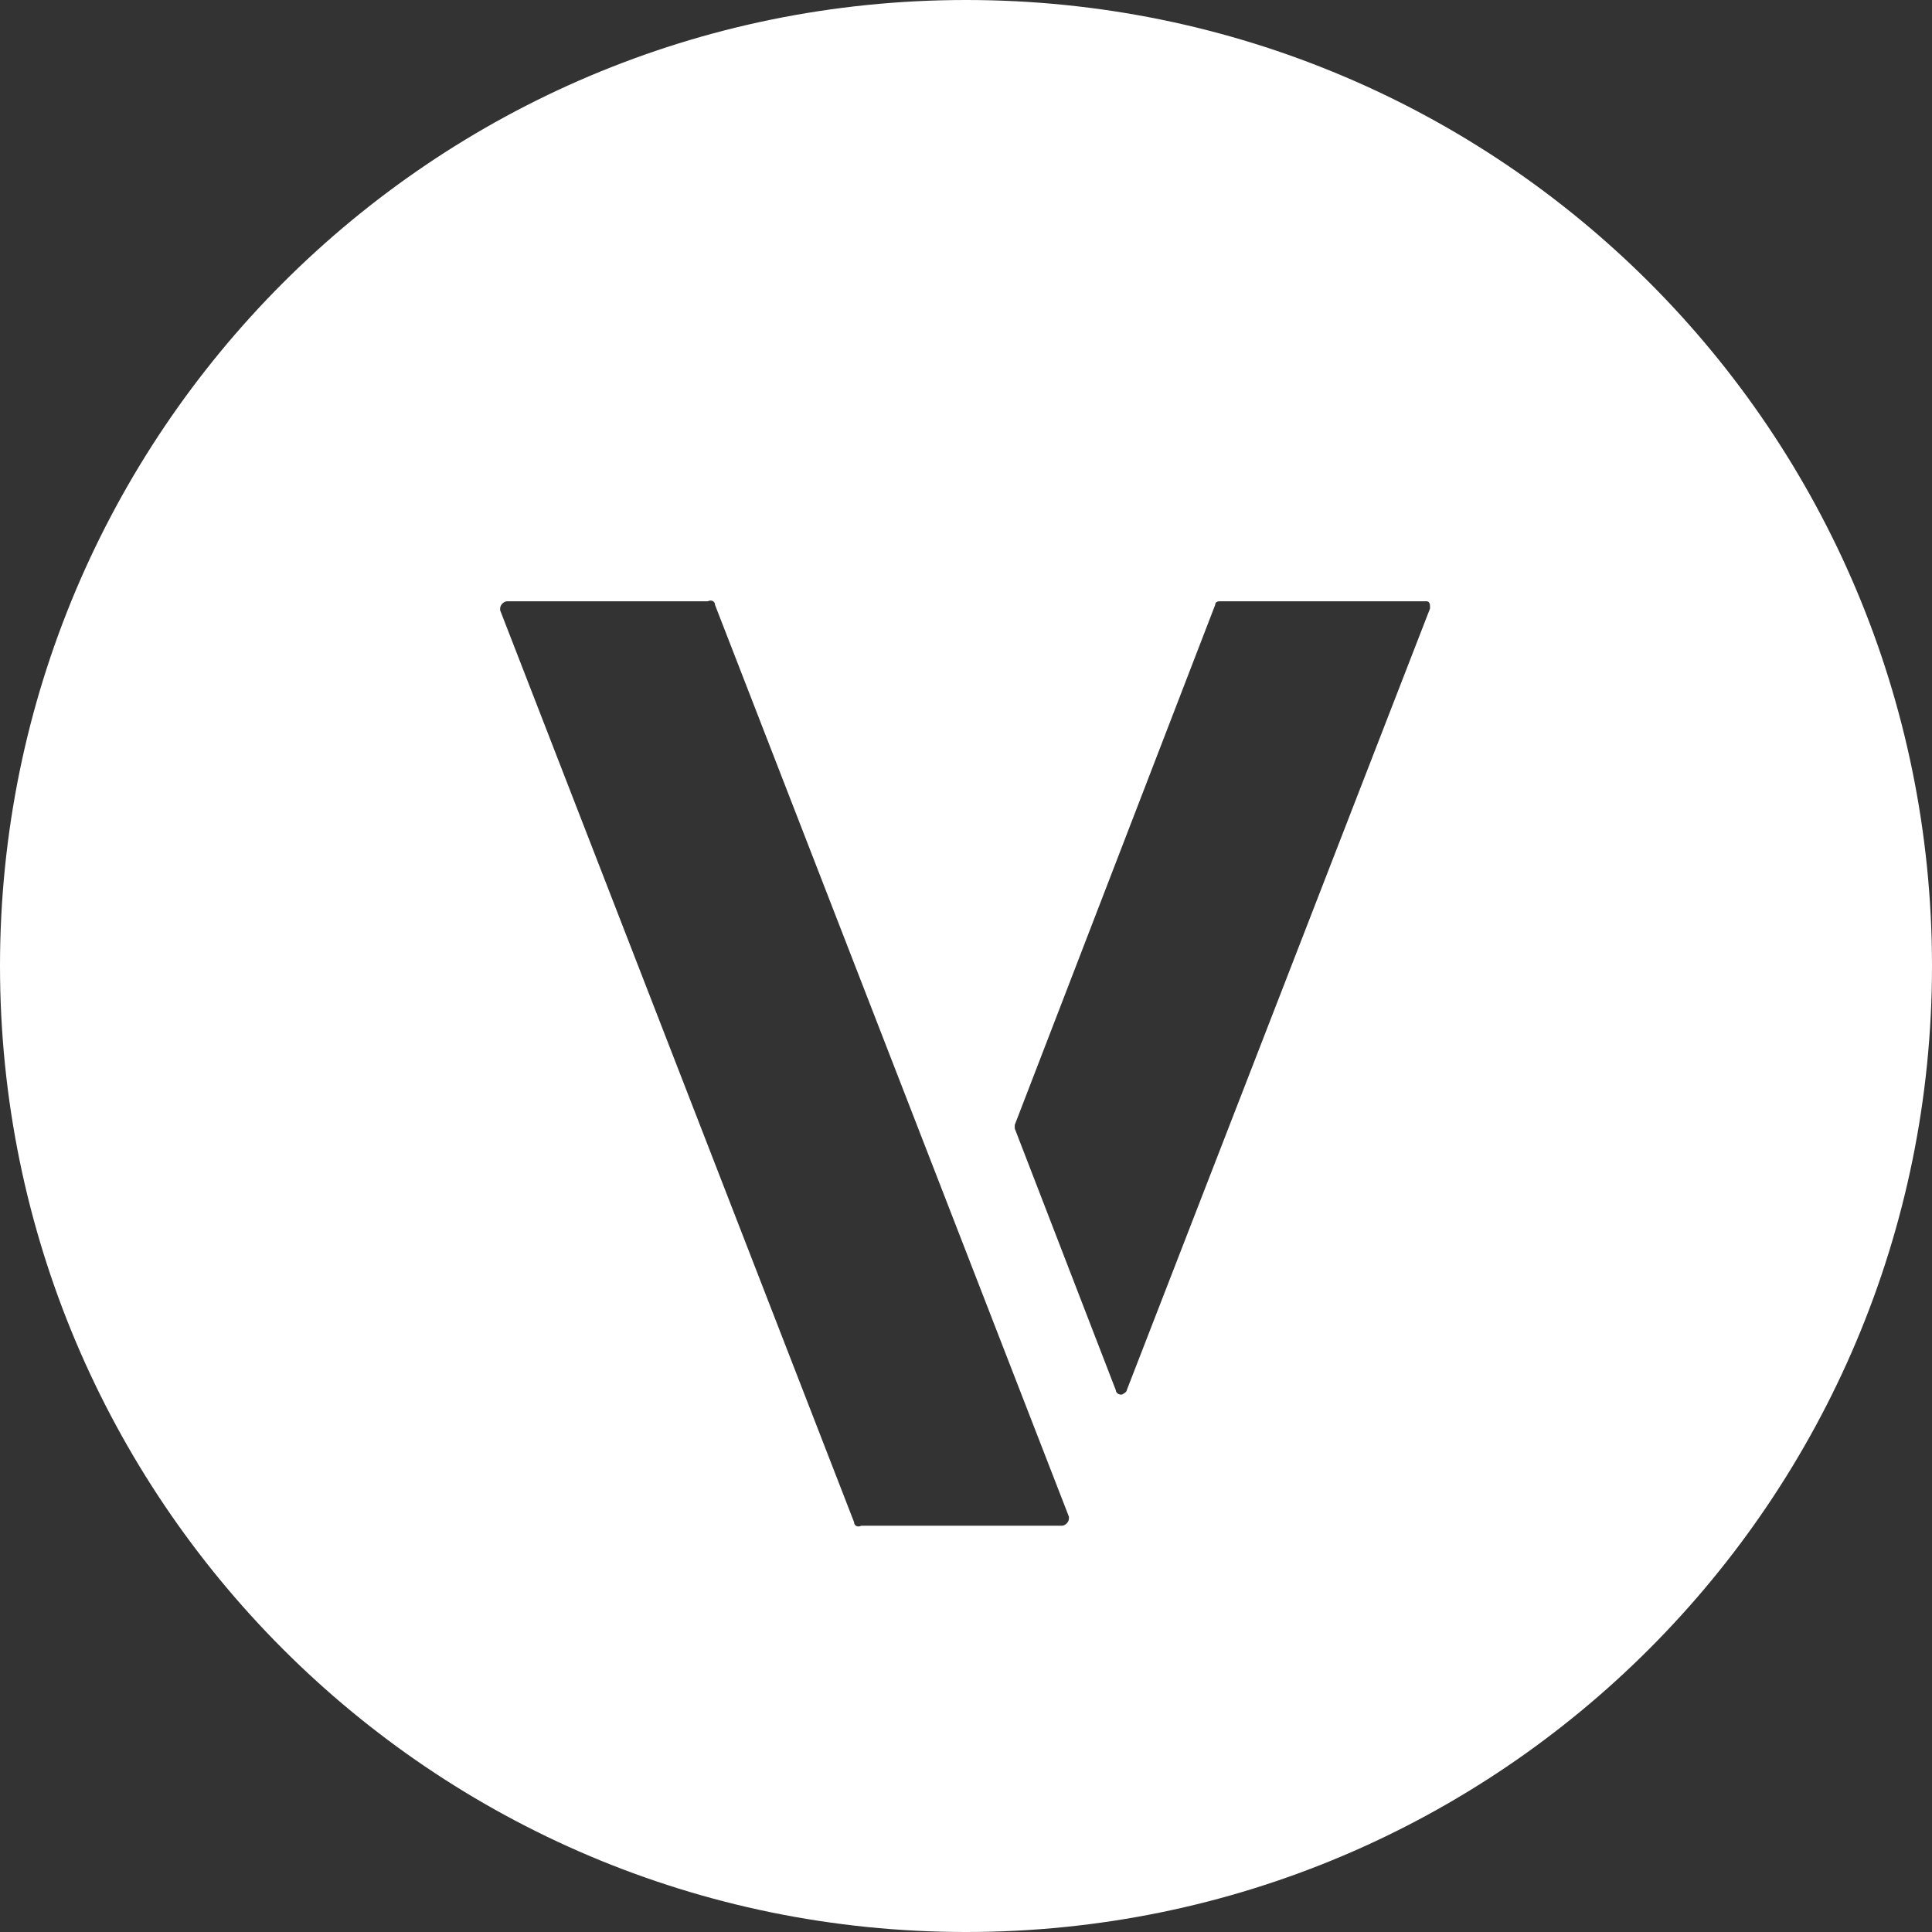
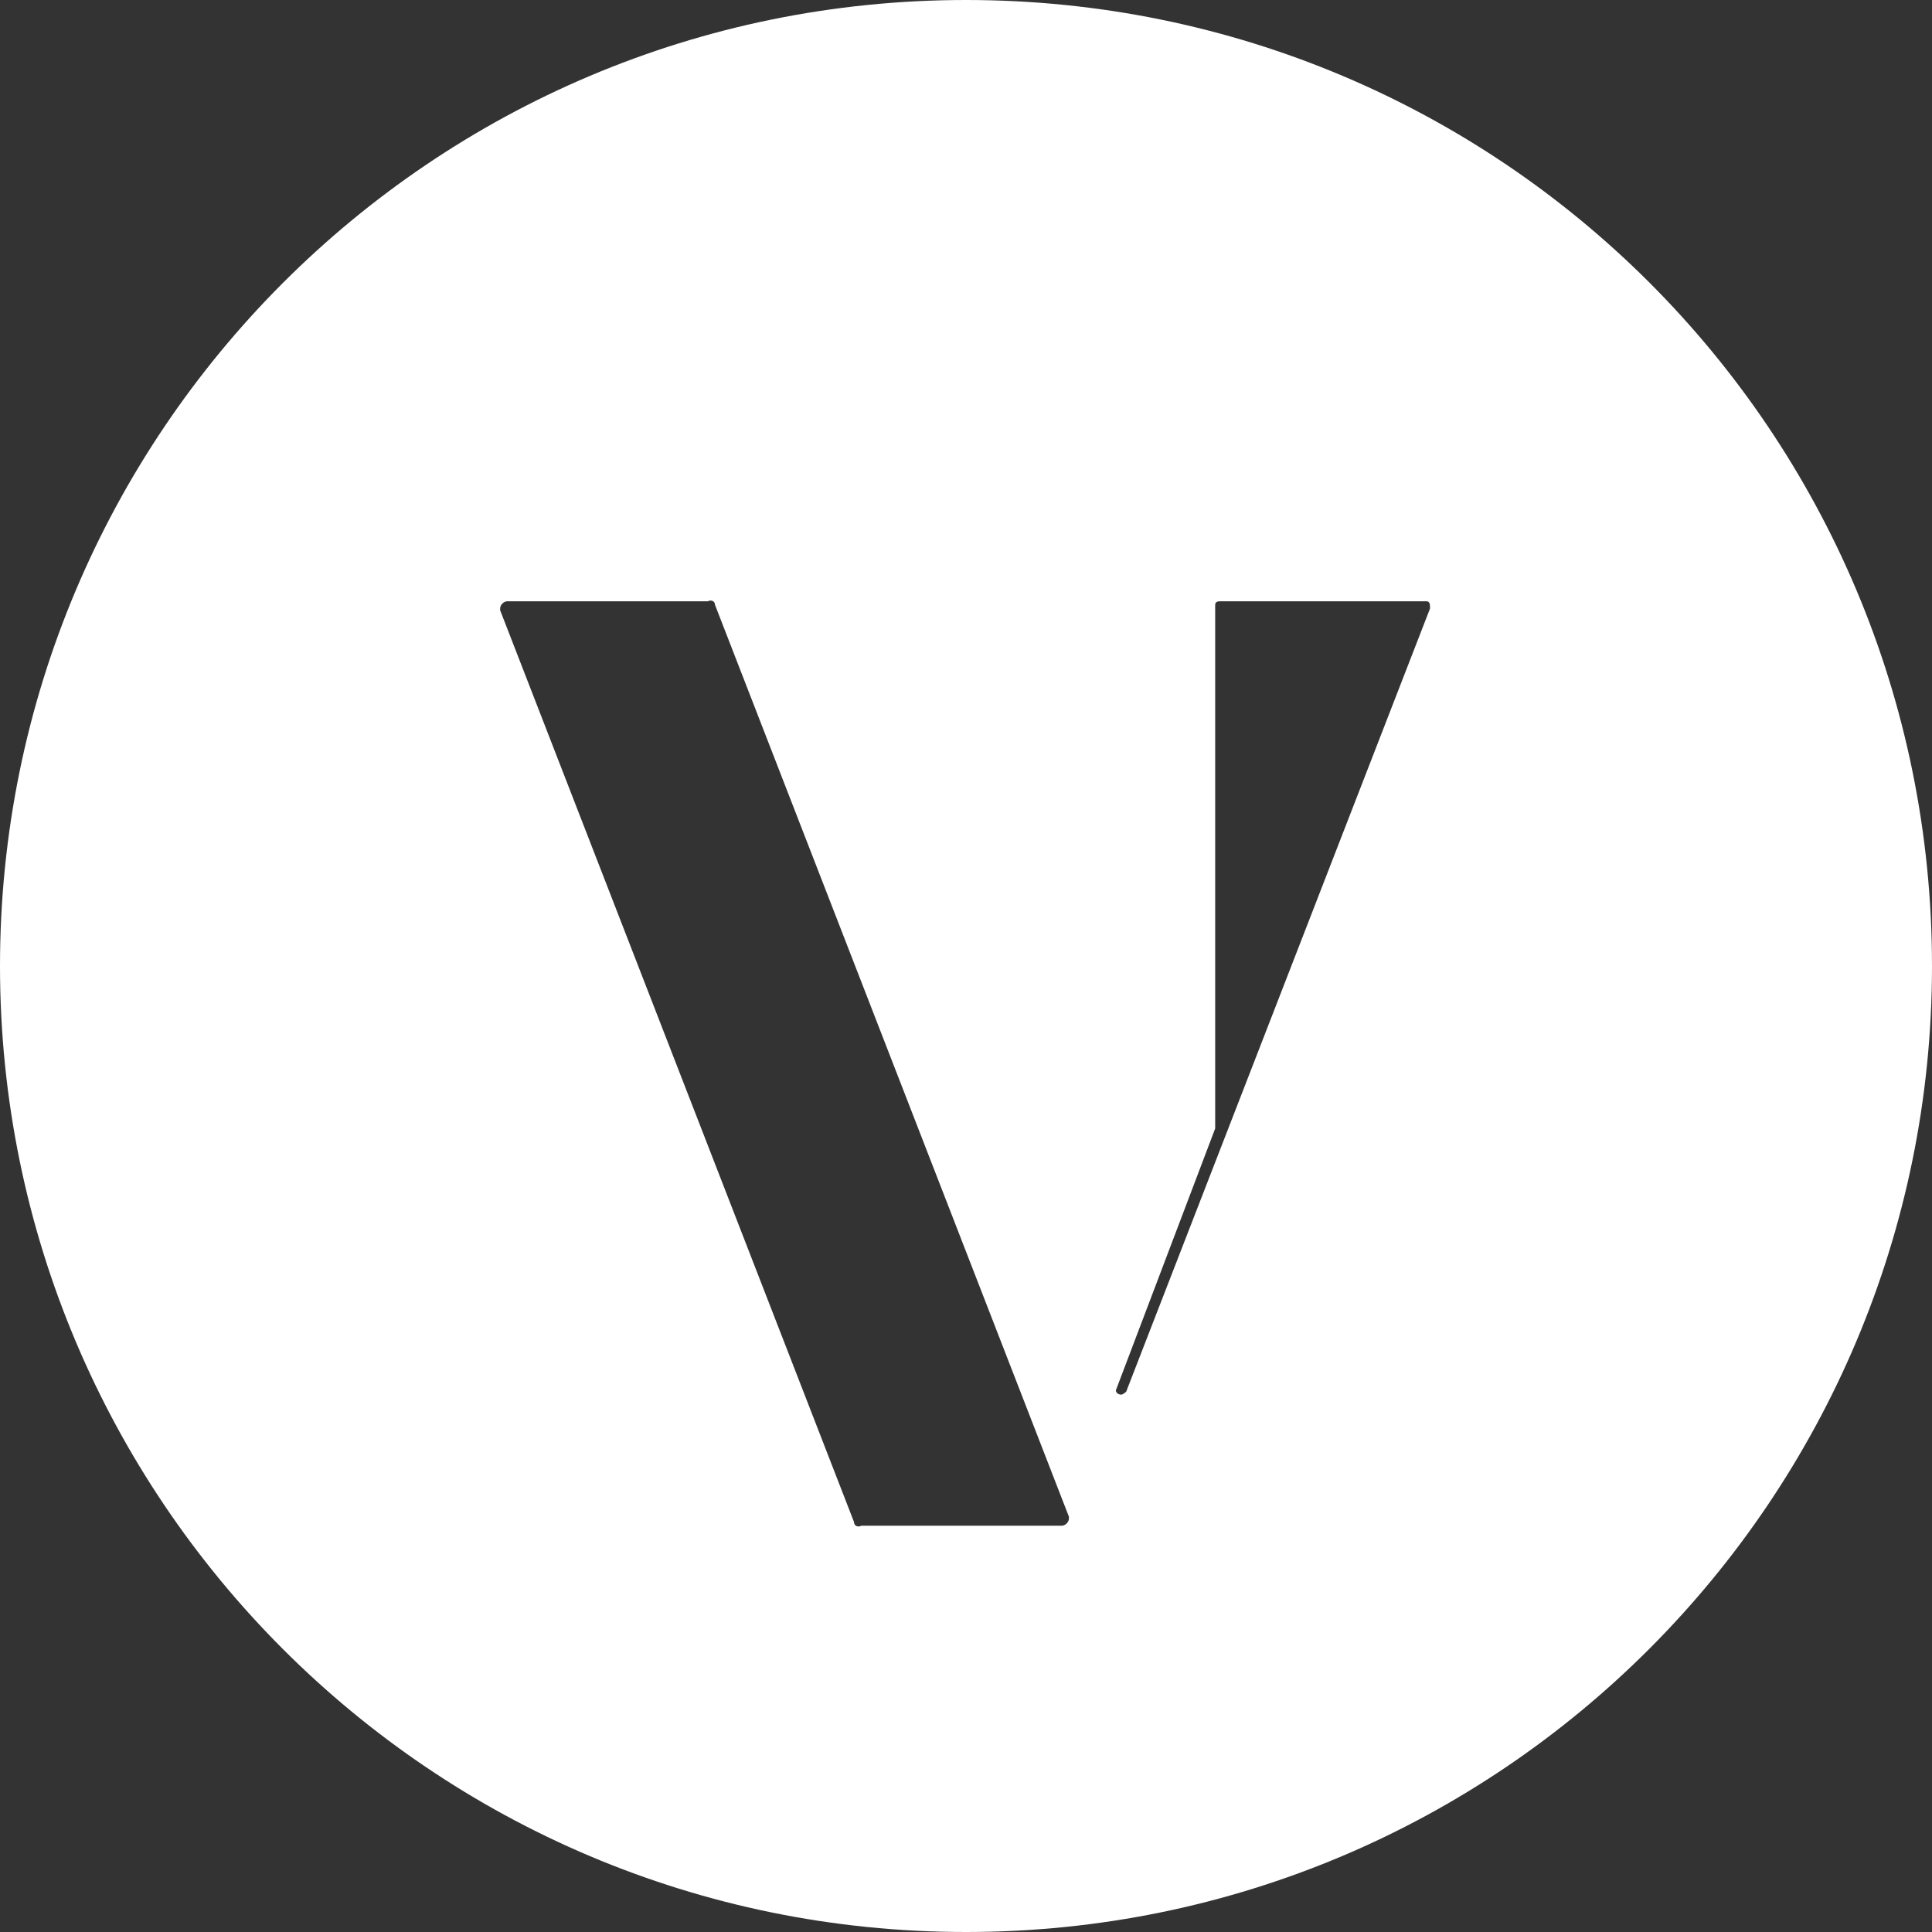
<svg xmlns="http://www.w3.org/2000/svg" width="195" height="195" viewBox="0 0 195 195" fill="none">
  <rect x="0" y="0" width="195" height="195" fill="#333333" stroke="none" />
-   <path d="M195 97.5C195 151.262 151.444 195 97.5 195C43.556 195 0 151.262 0 97.5C0 43.738 43.556 0 97.5 0C151.444 0 195 43.556 195 97.5ZM51.21 60.687C50.846 60.687 50.481 61.051 50.481 61.416C50.481 61.416 50.481 61.416 50.481 61.598L86.201 153.631C86.201 153.995 86.565 154.178 86.93 153.995H107.159C107.523 153.995 107.888 153.631 107.888 153.266C107.888 153.266 107.888 153.266 107.888 153.084L72.168 61.051C72.168 60.687 71.804 60.505 71.439 60.687H51.21ZM123.196 60.687C123.014 60.687 122.65 60.687 122.65 61.051L102.421 113.537V113.902L112.626 140.327C112.626 140.692 113.173 140.874 113.355 140.692C113.355 140.692 113.72 140.509 113.72 140.327L144.336 61.416C144.336 61.051 144.336 60.687 143.972 60.687C143.972 60.687 143.972 60.687 143.79 60.687H123.379H123.196Z" fill="#fff" />
+   <path d="M195 97.5C195 151.262 151.444 195 97.5 195C43.556 195 0 151.262 0 97.5C0 43.738 43.556 0 97.5 0C151.444 0 195 43.556 195 97.5ZM51.21 60.687C50.846 60.687 50.481 61.051 50.481 61.416C50.481 61.416 50.481 61.416 50.481 61.598L86.201 153.631C86.201 153.995 86.565 154.178 86.93 153.995H107.159C107.523 153.995 107.888 153.631 107.888 153.266C107.888 153.266 107.888 153.266 107.888 153.084L72.168 61.051C72.168 60.687 71.804 60.505 71.439 60.687H51.21ZM123.196 60.687C123.014 60.687 122.65 60.687 122.65 61.051V113.902L112.626 140.327C112.626 140.692 113.173 140.874 113.355 140.692C113.355 140.692 113.72 140.509 113.72 140.327L144.336 61.416C144.336 61.051 144.336 60.687 143.972 60.687C143.972 60.687 143.972 60.687 143.79 60.687H123.379H123.196Z" fill="#fff" />
</svg>